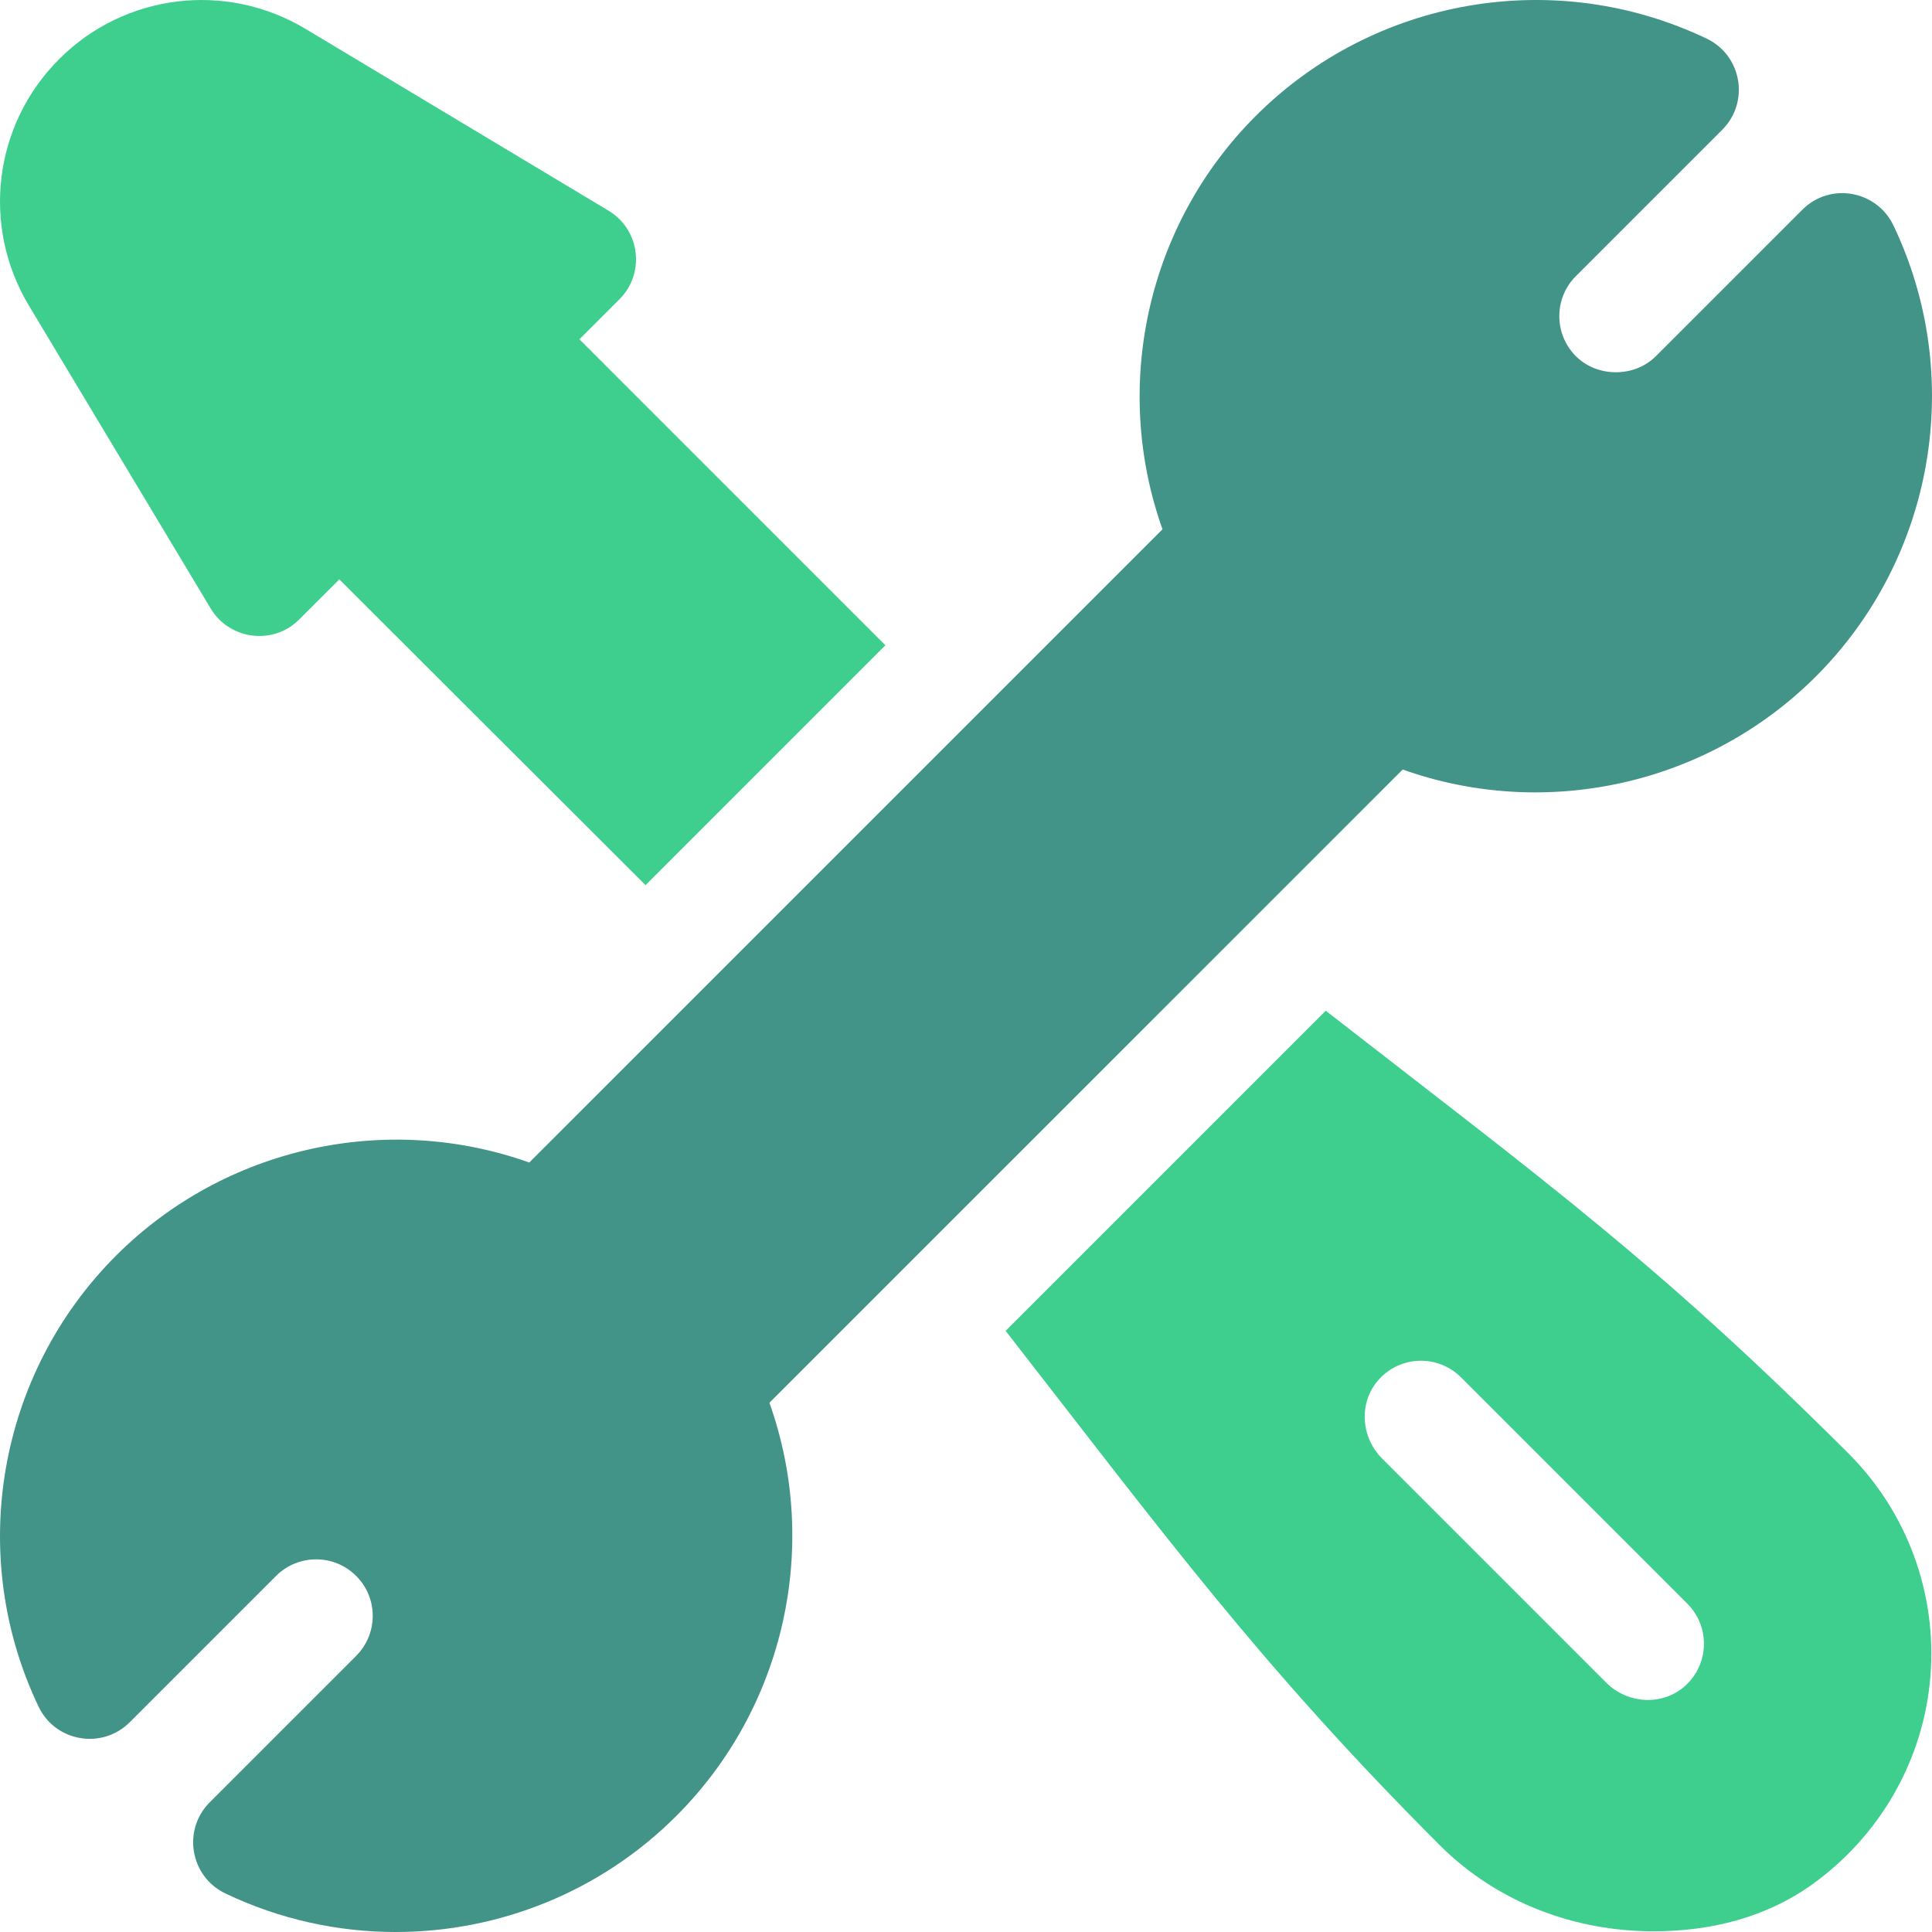
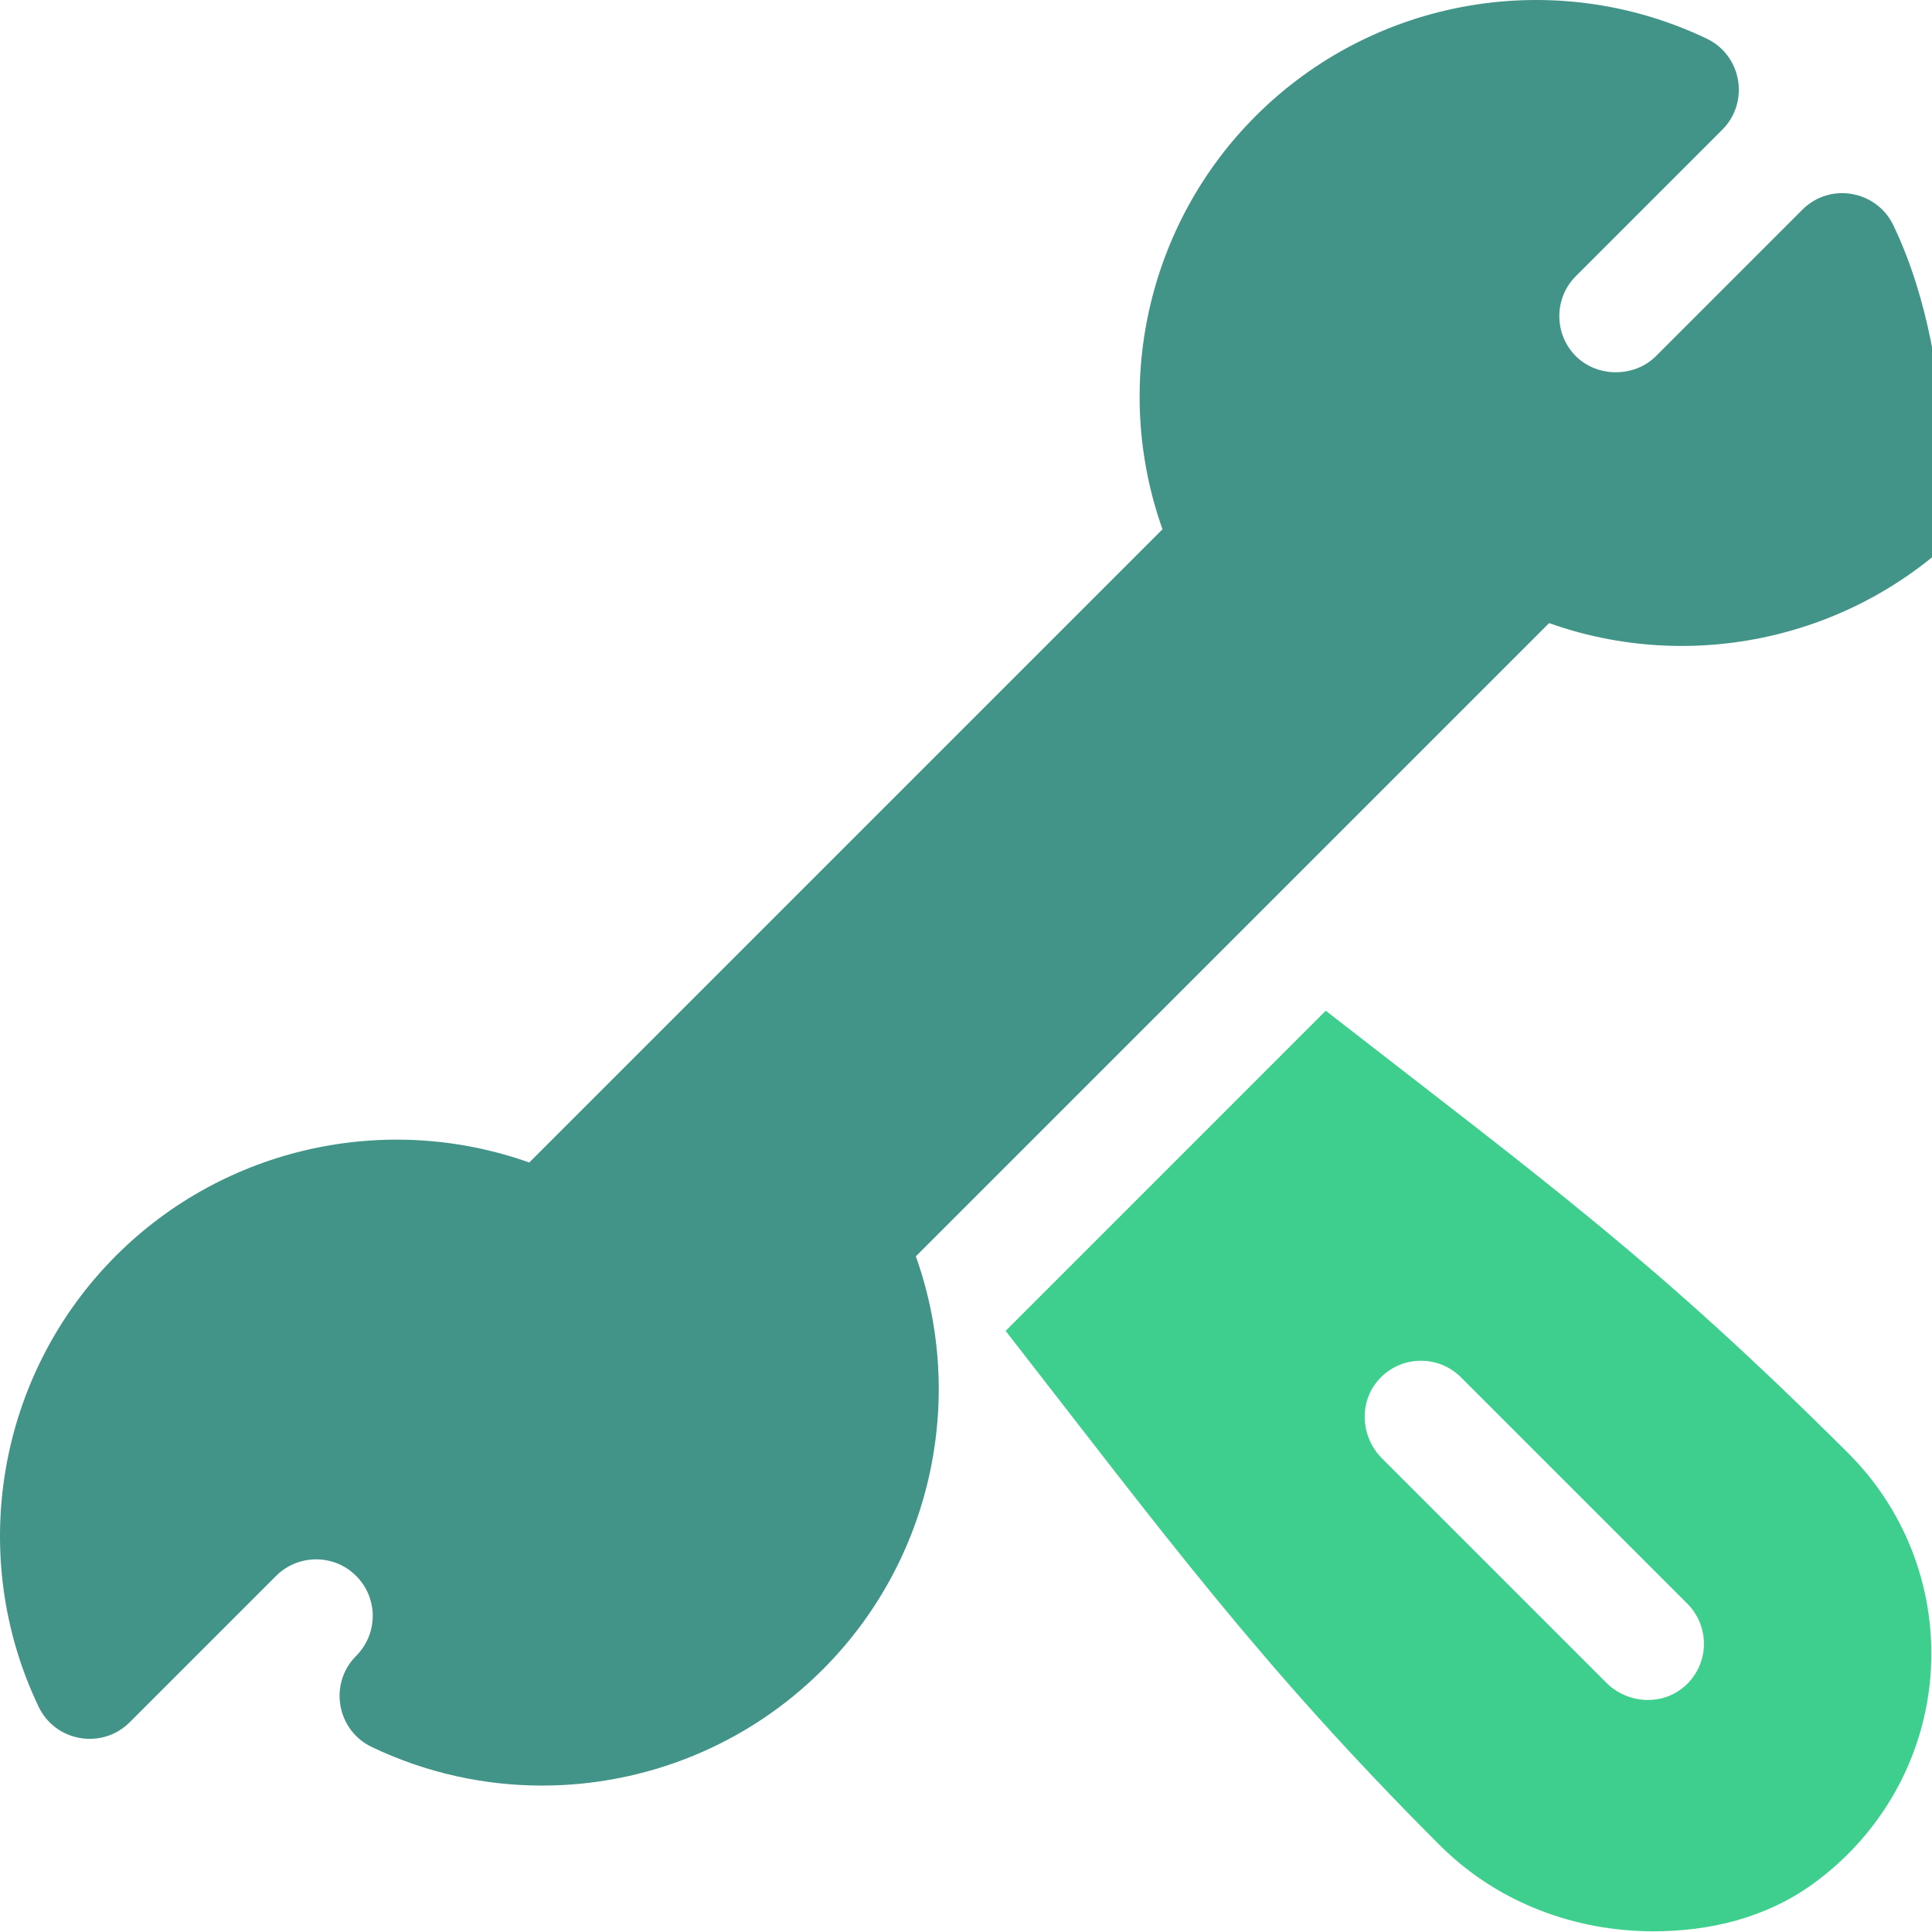
<svg xmlns="http://www.w3.org/2000/svg" version="1.1" x="0px" y="0px" viewBox="0 0 512.002 512.002" style="enable-background:new 0 0 512.002 512.002;" xml:space="preserve">
  <g>
    <g>
-       <path fill="#3ecf8e" d="M153.557,89.912l10.605-10.605c6.91-6.91,5.451-18.465-2.886-23.467L80.931,7.631C59.837-4.996,33.001-1.7,15.672,15.673    C-1.701,33.032-4.997,59.868,7.63,80.932l48.208,80.332c5.008,8.347,16.62,9.794,23.467,2.886l10.62-10.605l81.154,81.03    l63.561-63.567L153.557,89.912z" />
-     </g>
+       </g>
  </g>
  <g>
    <g>
-       <path fill="#429488" d="M501.776,59.732c-4.407-9.245-16.77-11.547-24.141-4.146L438.831,94.39c-5.684,5.684-15.527,5.684-21.211,0    c-5.845-5.845-5.845-15.366,0-21.211l38.804-38.804c7.299-7.299,5.202-19.685-4.146-24.141    c-40.093-19.16-88.11-10.913-119.517,20.522c-28.843,28.828-38.159,71.675-24.683,109.512L140.259,308.081    c-37.808-13.477-80.669-4.16-109.512,24.683c-31.421,31.421-39.668,79.453-20.522,119.517c4.467,9.371,16.861,11.425,24.141,4.146    l38.804-38.804c5.859-5.83,15.381-5.845,21.211,0.015c5.843,5.813,5.886,15.279,0,21.196l-38.804,38.804    c-7.299,7.299-5.202,19.685,4.146,24.141c14.398,6.883,29.823,10.223,45.145,10.223c27.305,0,54.243-10.62,74.355-30.747    c28.857-28.828,38.159-71.675,24.683-109.512l167.822-167.811c37.793,13.462,80.669,4.16,109.526-24.683    C512.675,147.828,520.922,99.796,501.776,59.732z" />
+       <path fill="#429488" d="M501.776,59.732c-4.407-9.245-16.77-11.547-24.141-4.146L438.831,94.39c-5.684,5.684-15.527,5.684-21.211,0    c-5.845-5.845-5.845-15.366,0-21.211l38.804-38.804c7.299-7.299,5.202-19.685-4.146-24.141    c-40.093-19.16-88.11-10.913-119.517,20.522c-28.843,28.828-38.159,71.675-24.683,109.512L140.259,308.081    c-37.808-13.477-80.669-4.16-109.512,24.683c-31.421,31.421-39.668,79.453-20.522,119.517c4.467,9.371,16.861,11.425,24.141,4.146    l38.804-38.804c5.859-5.83,15.381-5.845,21.211,0.015c5.843,5.813,5.886,15.279,0,21.196c-7.299,7.299-5.202,19.685,4.146,24.141c14.398,6.883,29.823,10.223,45.145,10.223c27.305,0,54.243-10.62,74.355-30.747    c28.857-28.828,38.159-71.675,24.683-109.512l167.822-167.811c37.793,13.462,80.669,4.16,109.526-24.683    C512.675,147.828,520.922,99.796,501.776,59.732z" />
    </g>
  </g>
  <g>
    <g>
      <path fill="#3ecf8e" d="M489.857,385.163c-50.919-50.732-78.834-70.888-138.525-117.309l-84.831,84.84    c41.958,53.86,67.365,88.599,115.016,136.267c15.586,15.586,36.299,22.857,56.675,22.857c14.956,0,29.722-3.551,42.129-12.471    c18.091-13.037,29.487-33.12,31.26-55.078C513.353,422.282,505.443,400.748,489.857,385.163z M446.652,446.713    c-5.972,5.44-15.277,4.918-20.989-0.794l-59.405-59.405c-5.712-5.712-6.234-15.017-0.794-20.989    c5.807-6.374,15.679-6.547,21.707-0.52l60,60C453.199,431.034,453.026,440.906,446.652,446.713z" />
    </g>
  </g>
  <g>
</g>
  <g>
</g>
  <g>
</g>
  <g>
</g>
  <g>
</g>
  <g>
</g>
  <g>
</g>
  <g>
</g>
  <g>
</g>
  <g>
</g>
  <g>
</g>
  <g>
</g>
  <g>
</g>
  <g>
</g>
  <g>
</g>
</svg>